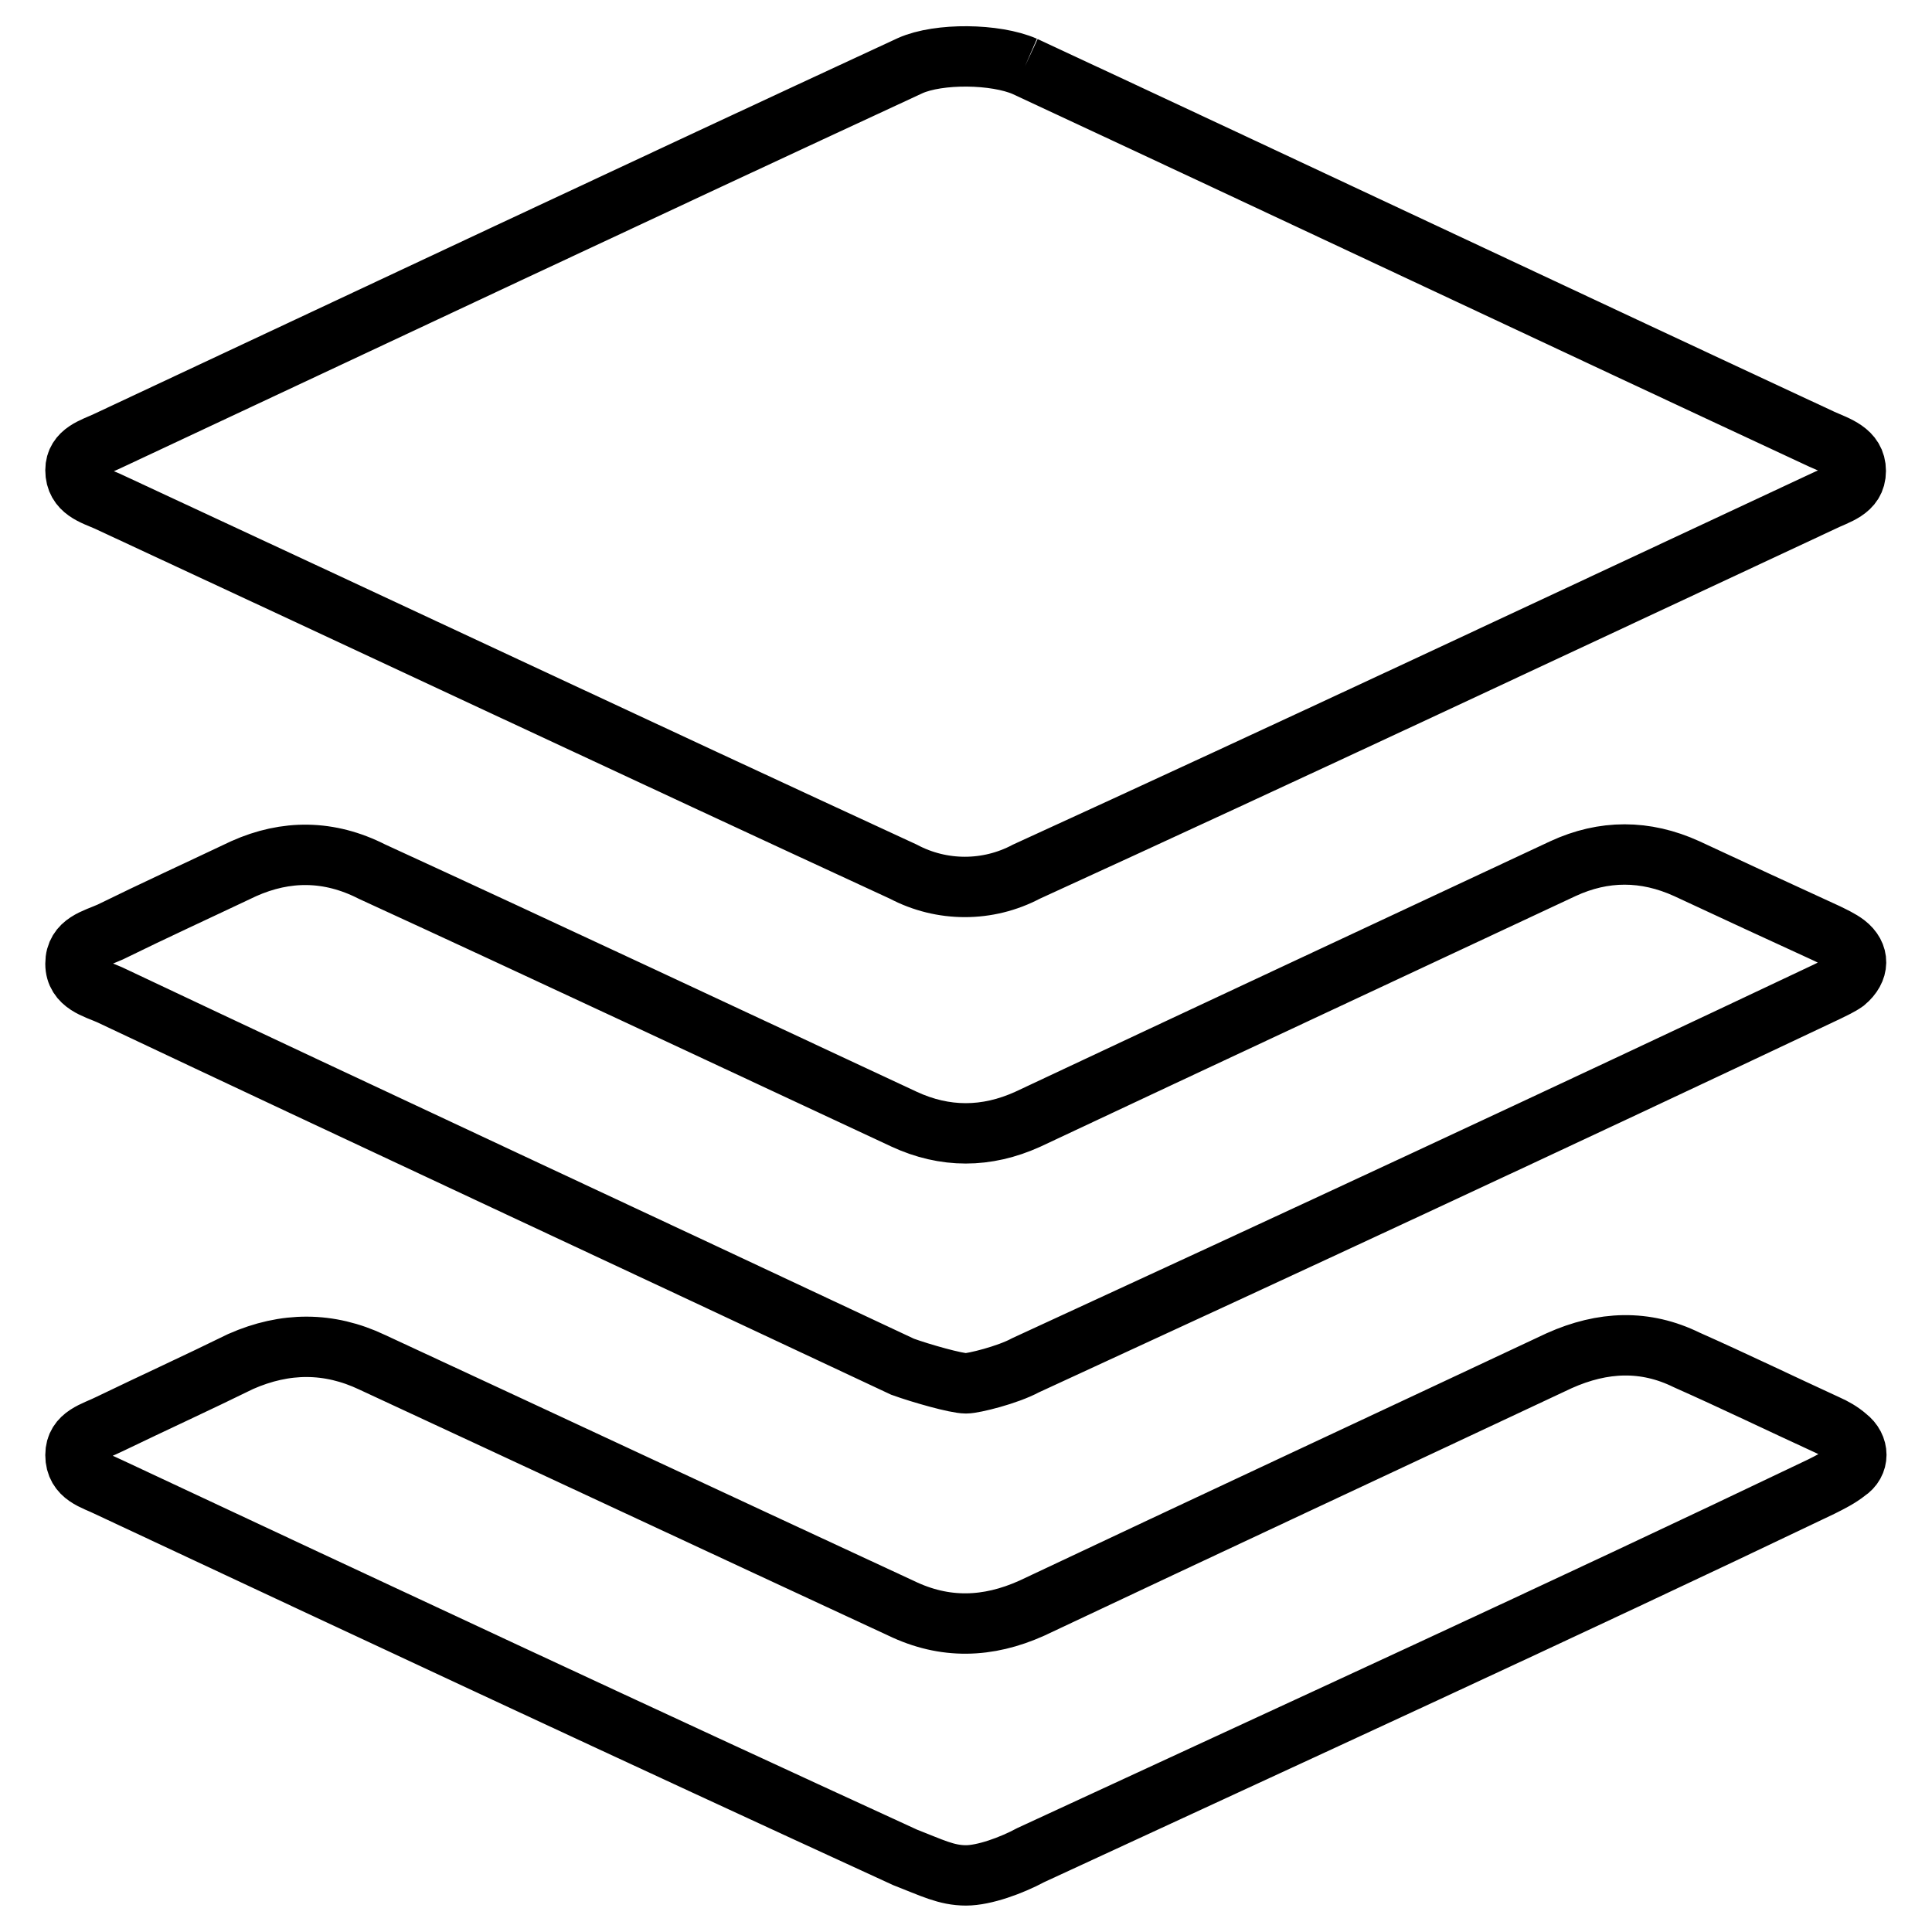
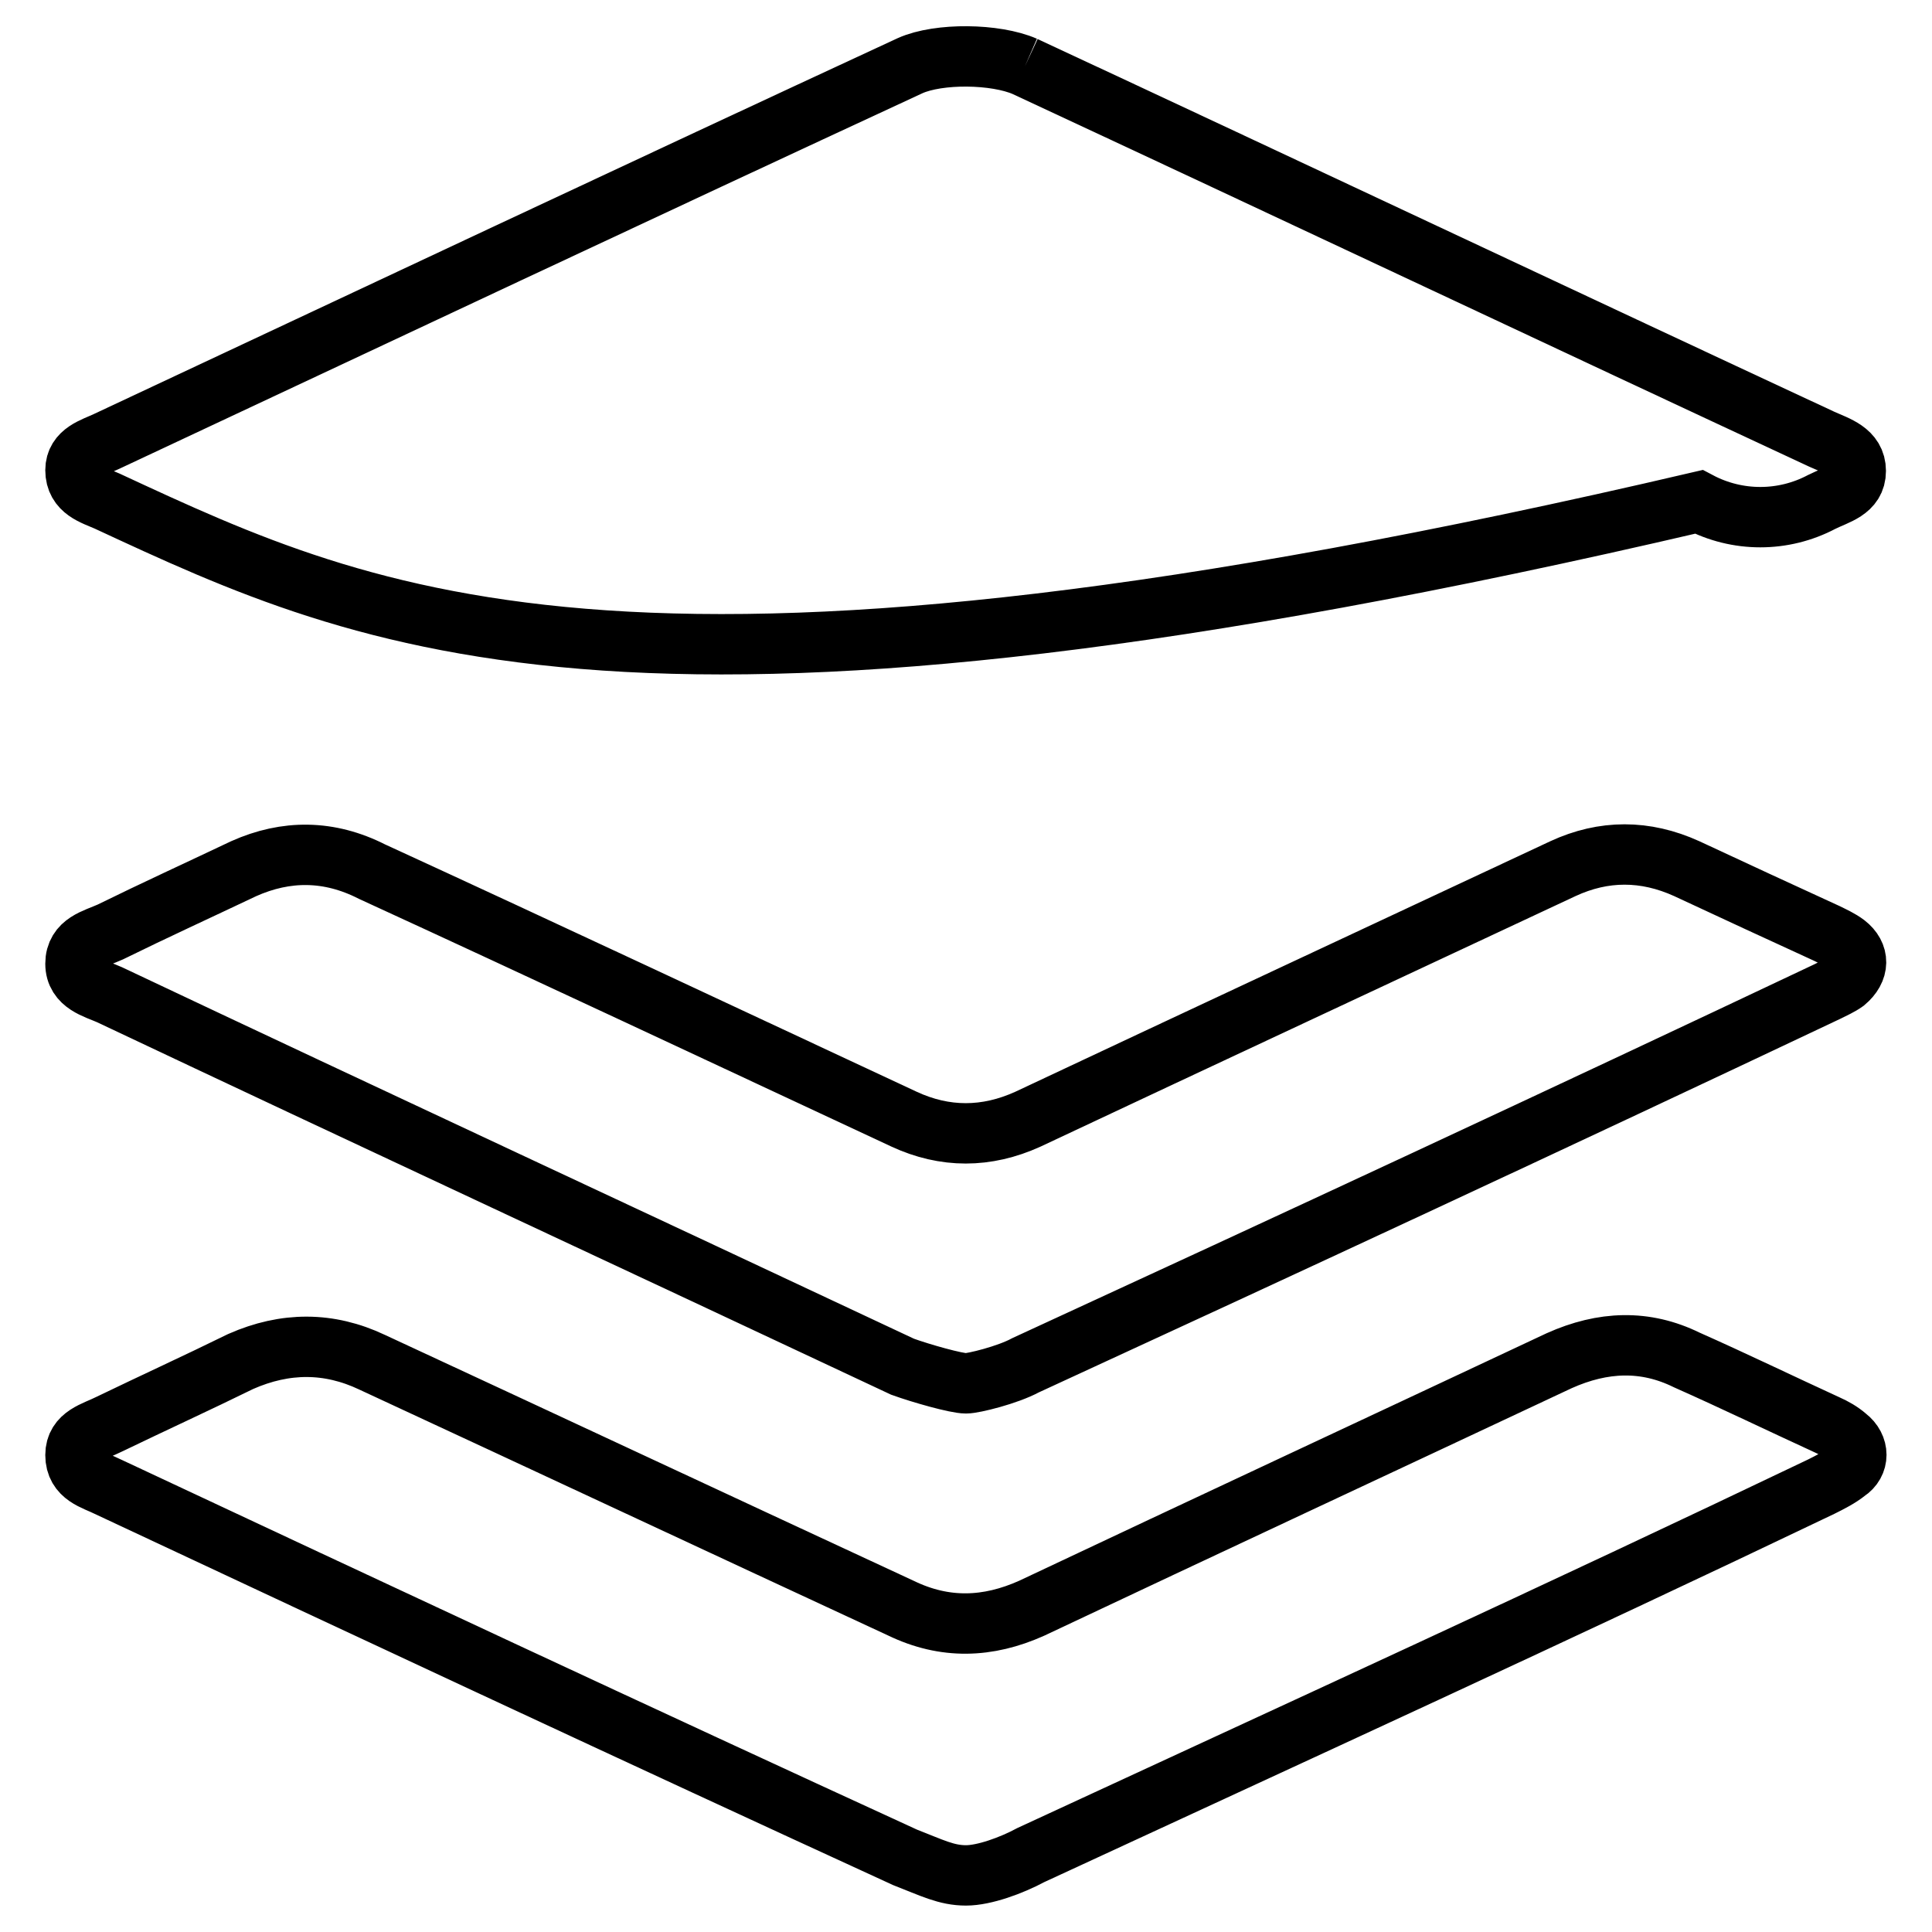
<svg xmlns="http://www.w3.org/2000/svg" version="1.1" x="0px" y="0px" viewBox="0 0 256 256" enable-background="new 0 0 256 256" xml:space="preserve">
  <g>
-     <path stroke-width="8" fill-opacity="0" stroke="#000000" d="M135.8,8.8c35,16.3,70.8,33.2,105.6,49.4c2,0.9,4.5,1.6,4.5,4.2s-2.5,3.1-4.5,4.1 c-34.9,16.3-70.2,32.9-105.4,49c-5.1,2.7-11.2,2.7-16.3,0C84.6,99.3,49.3,82.7,14.2,66.4c-1.8-0.8-4.2-1.4-4.2-4.1 c0-2.4,2.4-3,4.1-3.8C49.3,42,85.2,25.1,120.6,8.7C124.4,7,131.9,7.1,135.8,8.8 M128,248.5c-2.6,0-4.5-1-8.1-2.4 C84.6,229.9,49.3,213.4,14.3,197c-1.8-0.9-4.3-1.4-4.3-4.2c0-2.6,2.5-3.1,4.5-4.1c5.8-2.8,11.7-5.5,17.4-8.3 c5.9-2.6,11.7-2.6,17.4,0.1c23.5,10.9,46.8,21.8,70.1,32.6c5.8,2.8,11.5,2.6,17.3,0c23.3-11,46.7-21.9,69.9-32.8 c5.8-2.6,11.4-2.8,16.9-0.1c6.3,2.8,12.5,5.8,18.6,8.6c0.9,0.4,1.8,0.9,2.6,1.6c1.7,1.3,1.7,3.5,0,4.6c-1,0.8-2.2,1.4-3.4,2 c-34.7,16.6-69.7,32.6-104.7,48.8C134,247.2,130.4,248.5,128,248.5 M128,183.3c-1.3,0-5.9-1.3-8.4-2.2 c-35.1-16.5-70.2-32.8-105.1-49.3c-1.8-0.8-4.5-1.4-4.5-4.1c0-2.8,2.6-3.3,4.6-4.2c5.9-2.9,11.8-5.6,17.7-8.4 c5.6-2.5,11.3-2.5,17,0.4c23.3,10.7,46.9,21.8,70.5,32.8c5.4,2.5,10.9,2.5,16.4,0c23.6-11.1,47.2-22.1,70.9-33.2 c5.4-2.5,10.9-2.5,16.4,0c6.2,2.9,12.5,5.8,18.6,8.6c0.8,0.4,1.7,0.8,2.5,1.4c1.8,1.4,1.8,3.4-0.1,5c-0.7,0.5-1.6,0.9-2.4,1.3 c-35.5,16.8-70.8,33.2-106.2,49.5C133.5,182.2,129,183.3,128,183.3L128,183.3z" />
+     <path stroke-width="8" fill-opacity="0" stroke="#000000" d="M135.8,8.8c35,16.3,70.8,33.2,105.6,49.4c2,0.9,4.5,1.6,4.5,4.2s-2.5,3.1-4.5,4.1 c-5.1,2.7-11.2,2.7-16.3,0C84.6,99.3,49.3,82.7,14.2,66.4c-1.8-0.8-4.2-1.4-4.2-4.1 c0-2.4,2.4-3,4.1-3.8C49.3,42,85.2,25.1,120.6,8.7C124.4,7,131.9,7.1,135.8,8.8 M128,248.5c-2.6,0-4.5-1-8.1-2.4 C84.6,229.9,49.3,213.4,14.3,197c-1.8-0.9-4.3-1.4-4.3-4.2c0-2.6,2.5-3.1,4.5-4.1c5.8-2.8,11.7-5.5,17.4-8.3 c5.9-2.6,11.7-2.6,17.4,0.1c23.5,10.9,46.8,21.8,70.1,32.6c5.8,2.8,11.5,2.6,17.3,0c23.3-11,46.7-21.9,69.9-32.8 c5.8-2.6,11.4-2.8,16.9-0.1c6.3,2.8,12.5,5.8,18.6,8.6c0.9,0.4,1.8,0.9,2.6,1.6c1.7,1.3,1.7,3.5,0,4.6c-1,0.8-2.2,1.4-3.4,2 c-34.7,16.6-69.7,32.6-104.7,48.8C134,247.2,130.4,248.5,128,248.5 M128,183.3c-1.3,0-5.9-1.3-8.4-2.2 c-35.1-16.5-70.2-32.8-105.1-49.3c-1.8-0.8-4.5-1.4-4.5-4.1c0-2.8,2.6-3.3,4.6-4.2c5.9-2.9,11.8-5.6,17.7-8.4 c5.6-2.5,11.3-2.5,17,0.4c23.3,10.7,46.9,21.8,70.5,32.8c5.4,2.5,10.9,2.5,16.4,0c23.6-11.1,47.2-22.1,70.9-33.2 c5.4-2.5,10.9-2.5,16.4,0c6.2,2.9,12.5,5.8,18.6,8.6c0.8,0.4,1.7,0.8,2.5,1.4c1.8,1.4,1.8,3.4-0.1,5c-0.7,0.5-1.6,0.9-2.4,1.3 c-35.5,16.8-70.8,33.2-106.2,49.5C133.5,182.2,129,183.3,128,183.3L128,183.3z" />
  </g>
</svg>